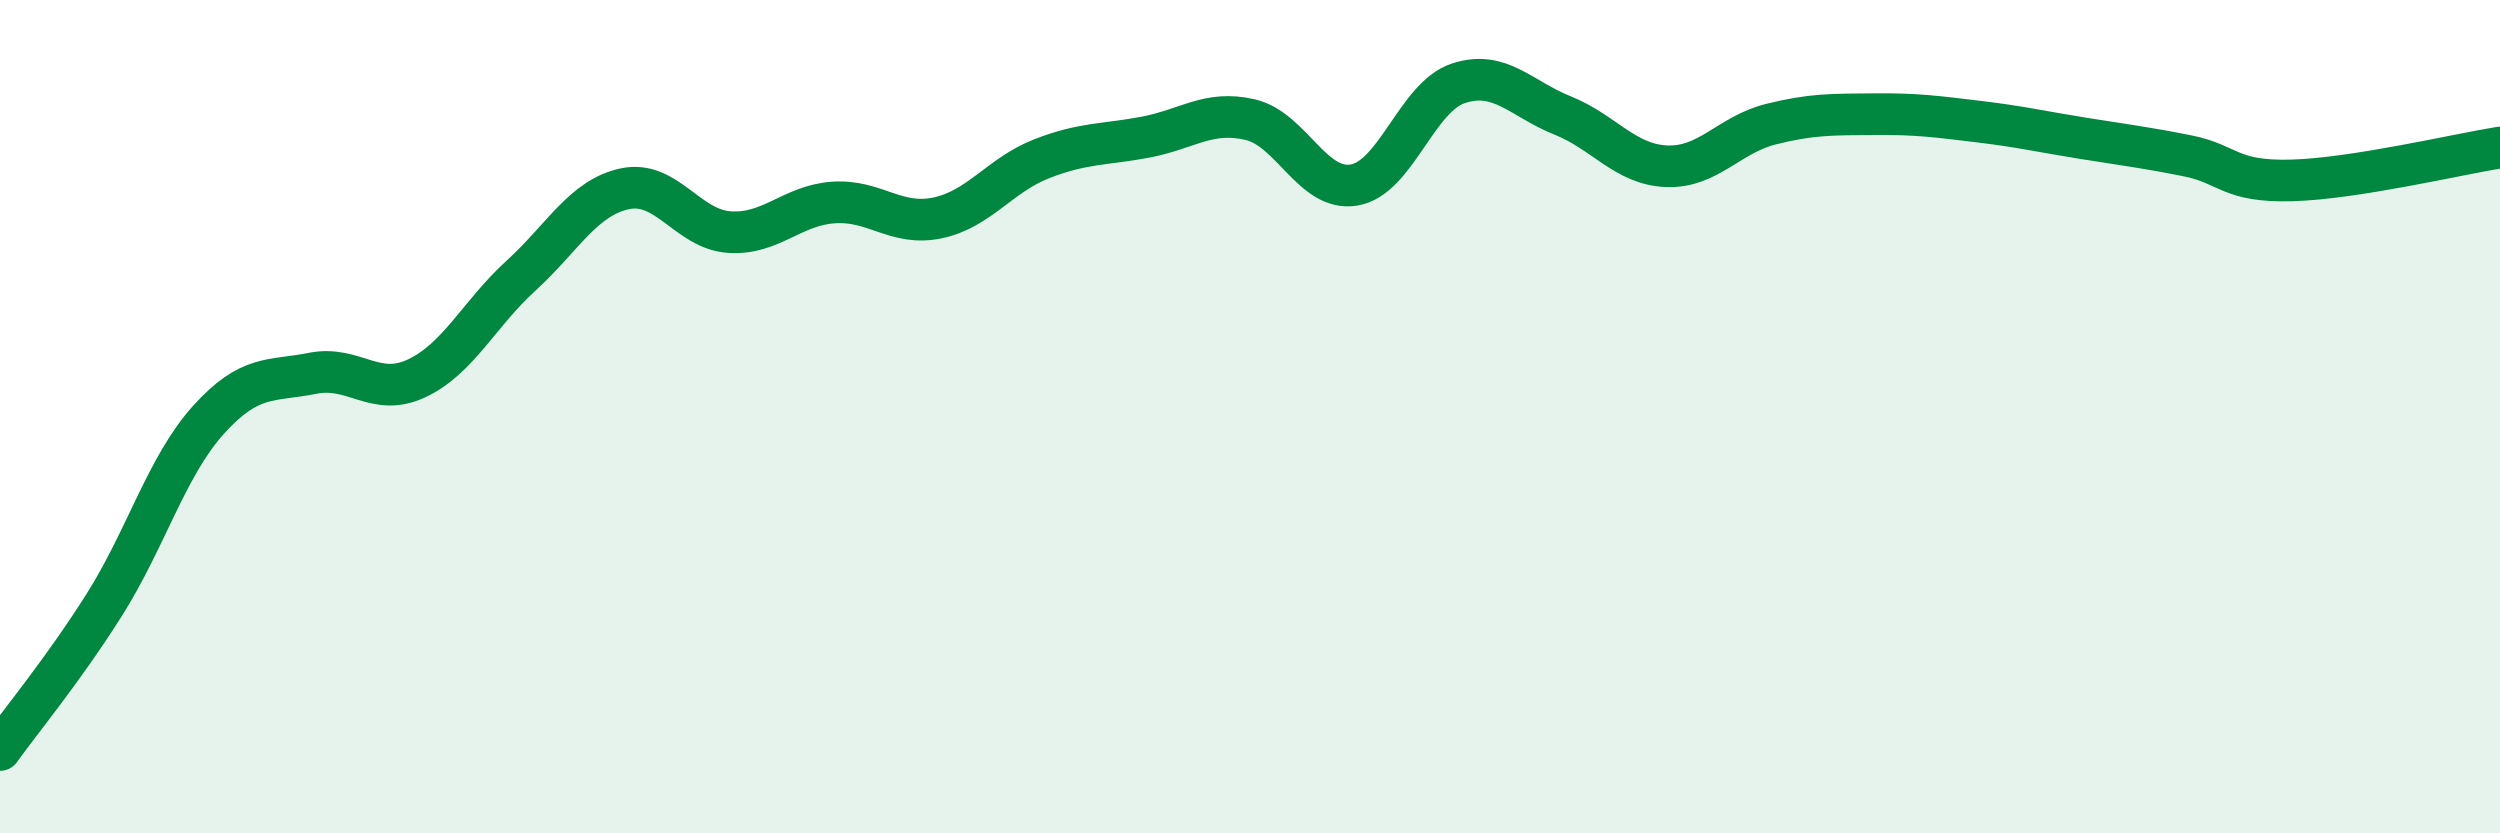
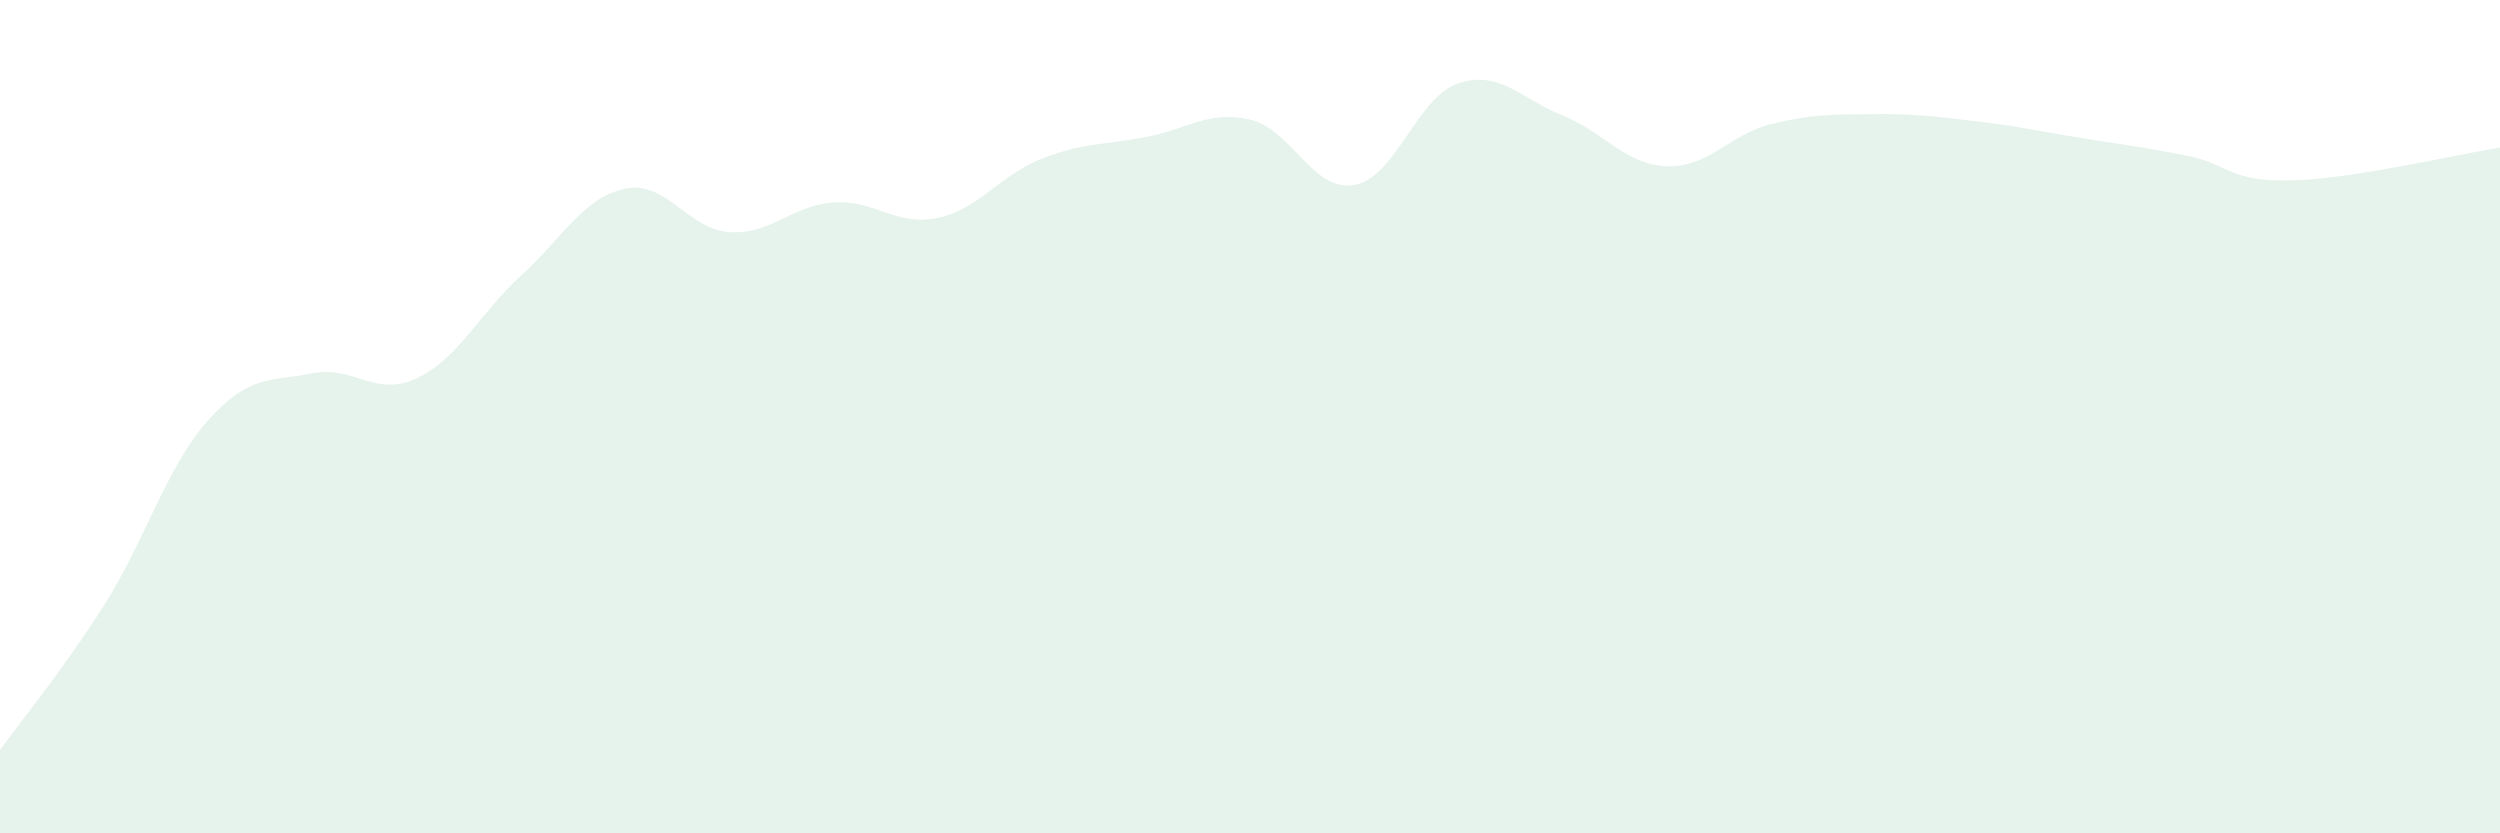
<svg xmlns="http://www.w3.org/2000/svg" width="60" height="20" viewBox="0 0 60 20">
  <path d="M 0,18 C 0.5,17.3 1.5,16.1 2.5,14.52 C 3.5,12.94 4,11.19 5,10.08 C 6,8.97 6.5,9.16 7.5,8.96 C 8.5,8.76 9,9.55 10,9.08 C 11,8.61 11.5,7.53 12.5,6.62 C 13.5,5.71 14,4.74 15,4.53 C 16,4.32 16.5,5.5 17.5,5.57 C 18.5,5.64 19,4.93 20,4.86 C 21,4.79 21.5,5.44 22.5,5.23 C 23.5,5.02 24,4.2 25,3.81 C 26,3.42 26.5,3.48 27.5,3.29 C 28.5,3.1 29,2.64 30,2.87 C 31,3.1 31.5,4.61 32.5,4.44 C 33.5,4.27 34,2.33 35,2 C 36,1.67 36.5,2.37 37.5,2.77 C 38.5,3.17 39,3.95 40,3.99 C 41,4.03 41.5,3.23 42.5,2.98 C 43.5,2.73 44,2.75 45,2.74 C 46,2.73 46.5,2.8 47.5,2.92 C 48.5,3.04 49,3.16 50,3.32 C 51,3.48 51.5,3.54 52.5,3.74 C 53.5,3.94 53.5,4.37 55,4.33 C 56.5,4.29 59,3.7 60,3.54L60 20L0 20Z" fill="#008740" opacity="0.1" stroke-linecap="round" stroke-linejoin="round" />
-   <path d="M 0,18 C 0.5,17.3 1.5,16.1 2.5,14.52 C 3.5,12.94 4,11.19 5,10.08 C 6,8.97 6.5,9.16 7.5,8.96 C 8.5,8.76 9,9.55 10,9.08 C 11,8.61 11.5,7.53 12.5,6.62 C 13.5,5.71 14,4.74 15,4.53 C 16,4.32 16.5,5.5 17.5,5.57 C 18.5,5.64 19,4.93 20,4.86 C 21,4.79 21.5,5.44 22.5,5.23 C 23.5,5.02 24,4.2 25,3.81 C 26,3.42 26.5,3.48 27.5,3.29 C 28.5,3.1 29,2.64 30,2.87 C 31,3.1 31.5,4.61 32.5,4.44 C 33.5,4.27 34,2.33 35,2 C 36,1.67 36.5,2.37 37.5,2.77 C 38.5,3.17 39,3.95 40,3.99 C 41,4.03 41.5,3.23 42.5,2.98 C 43.5,2.73 44,2.75 45,2.74 C 46,2.73 46.5,2.8 47.5,2.92 C 48.5,3.04 49,3.16 50,3.32 C 51,3.48 51.5,3.54 52.5,3.74 C 53.5,3.94 53.5,4.37 55,4.33 C 56.5,4.29 59,3.7 60,3.54" stroke="#008740" stroke-width="1" fill="none" stroke-linecap="round" stroke-linejoin="round" />
</svg>